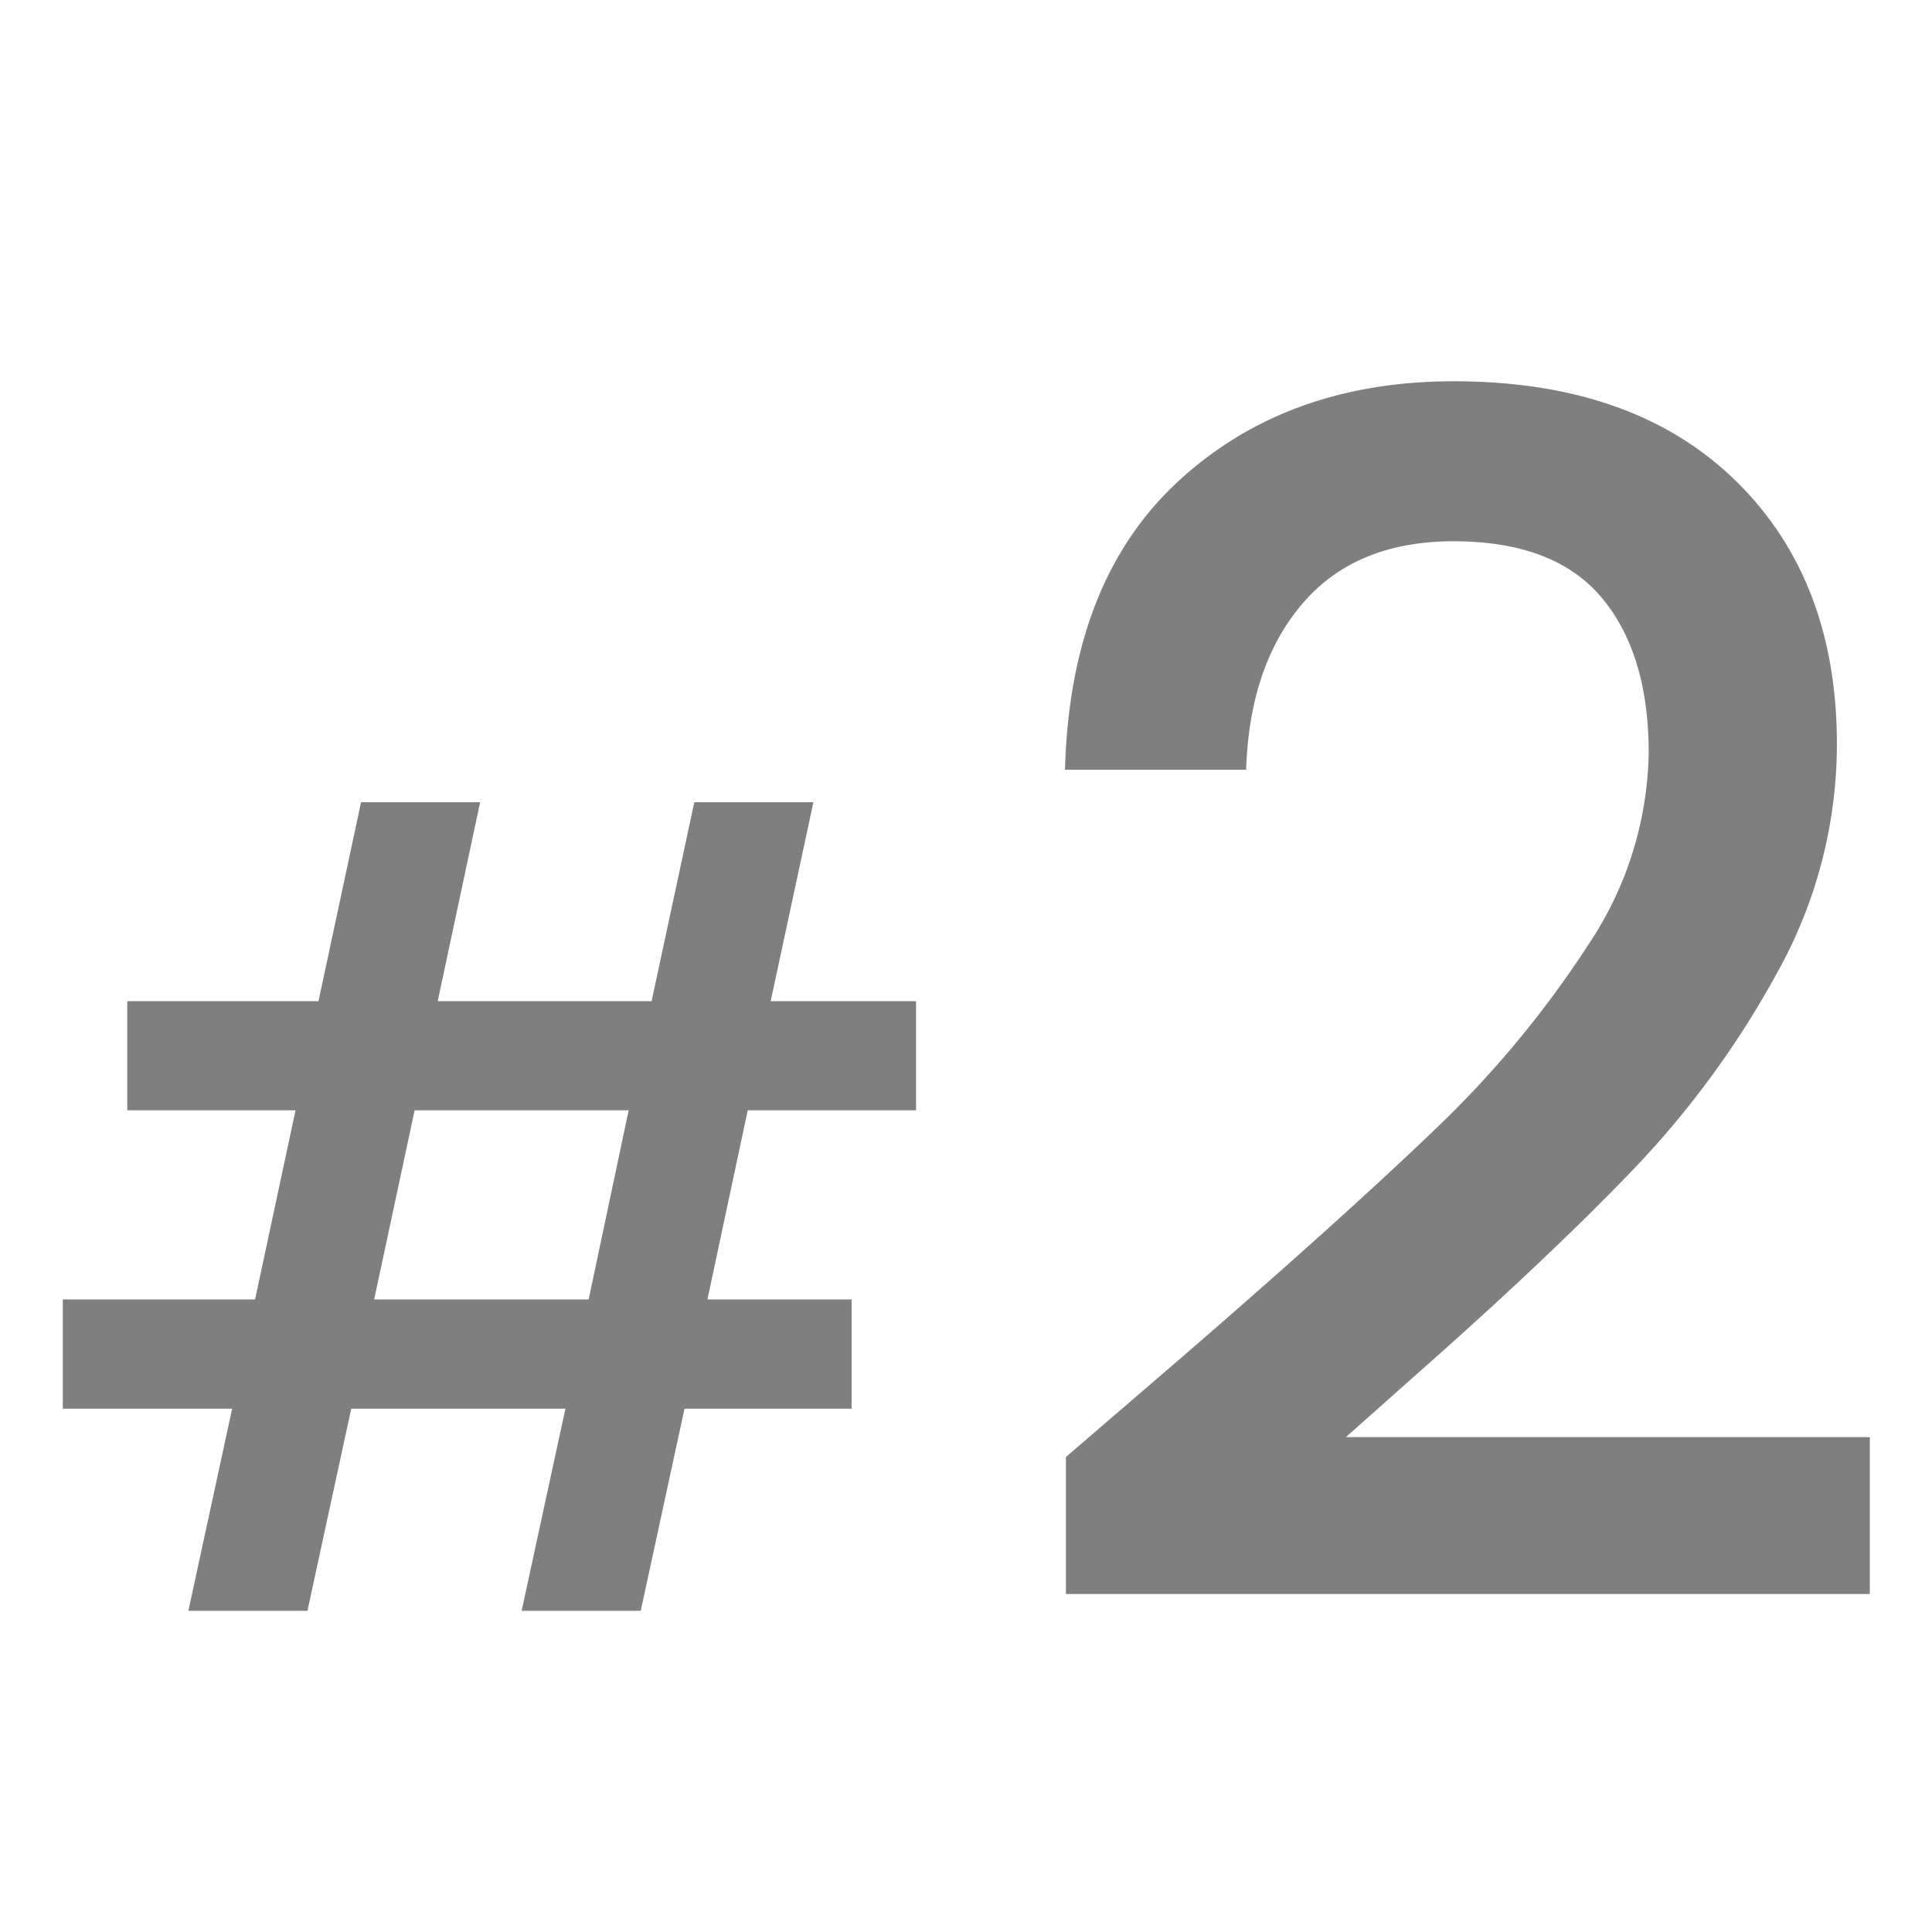
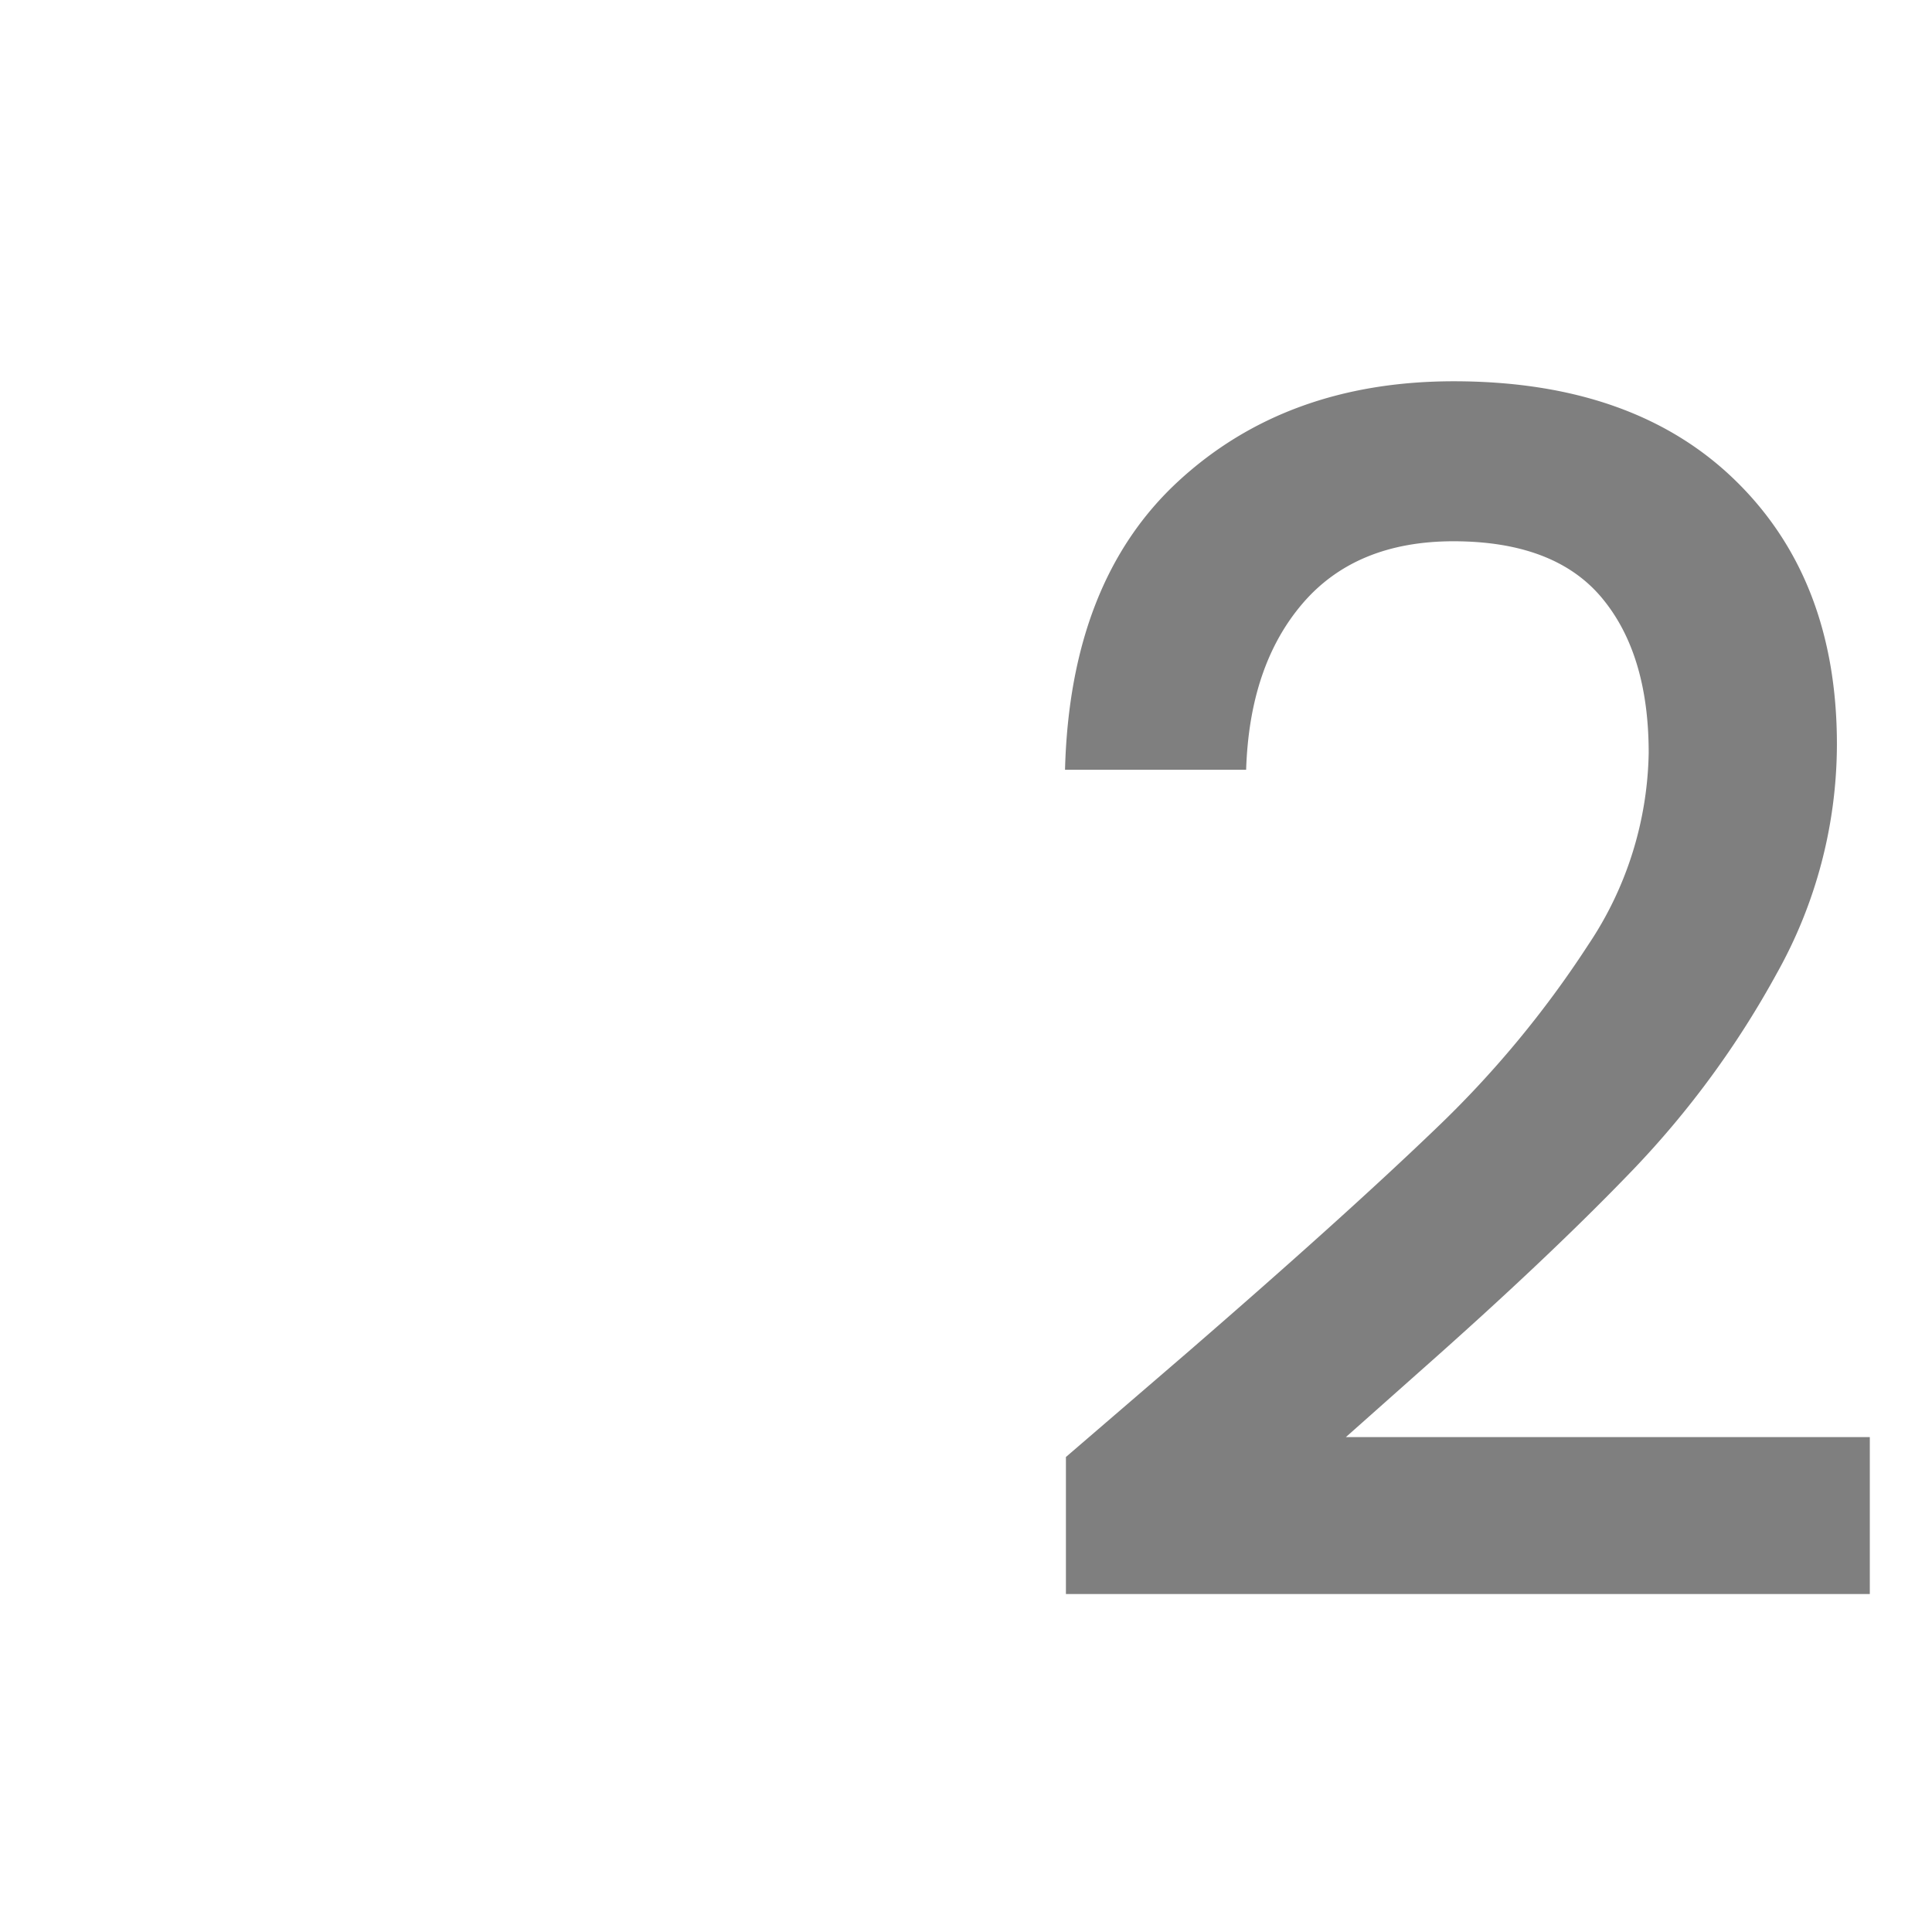
<svg xmlns="http://www.w3.org/2000/svg" id="Layer_1" data-name="Layer 1" viewBox="0 0 128 128">
  <g id="_2" data-name=" 2" style="isolation:isolate;opacity:0.5">
    <g style="isolation:isolate">
-       <path d="M49.54,73.56,46.87,86.09h9.55v7.24H45.35l-2.9,13.39H34.56l2.9-13.39H23.27l-2.9,13.39H12.48l2.9-13.39H4.16V86.09H16.9l2.68-12.53H8.43V66.33H21.1l2.82-13.18h7.89L29,66.33H43.17L46,53.15h7.89L51.06,66.33h9.63v7.23Zm-7.89,0H27.47L24.79,86.09H39Z" />
-     </g>
+       </g>
    <g style="isolation:isolate">
      <path d="M78.51,89.74Q89,80.66,95.1,74.8a68.08,68.08,0,0,0,10.13-12.21,23.49,23.49,0,0,0,4-12.71q0-6.57-3.12-10.29t-9.8-3.73q-6.47,0-10,4.11T82.56,51h-12q.33-12.49,7.5-19.11t18.24-6.63q11.93,0,18.67,6.57t6.73,17.52a31.14,31.14,0,0,1-4,15.17,61.29,61.29,0,0,1-9.53,13q-5.53,5.76-14.07,13.31l-4.93,4.38h34.71v10.4H70.62V96.53Z" />
    </g>
  </g>
</svg>